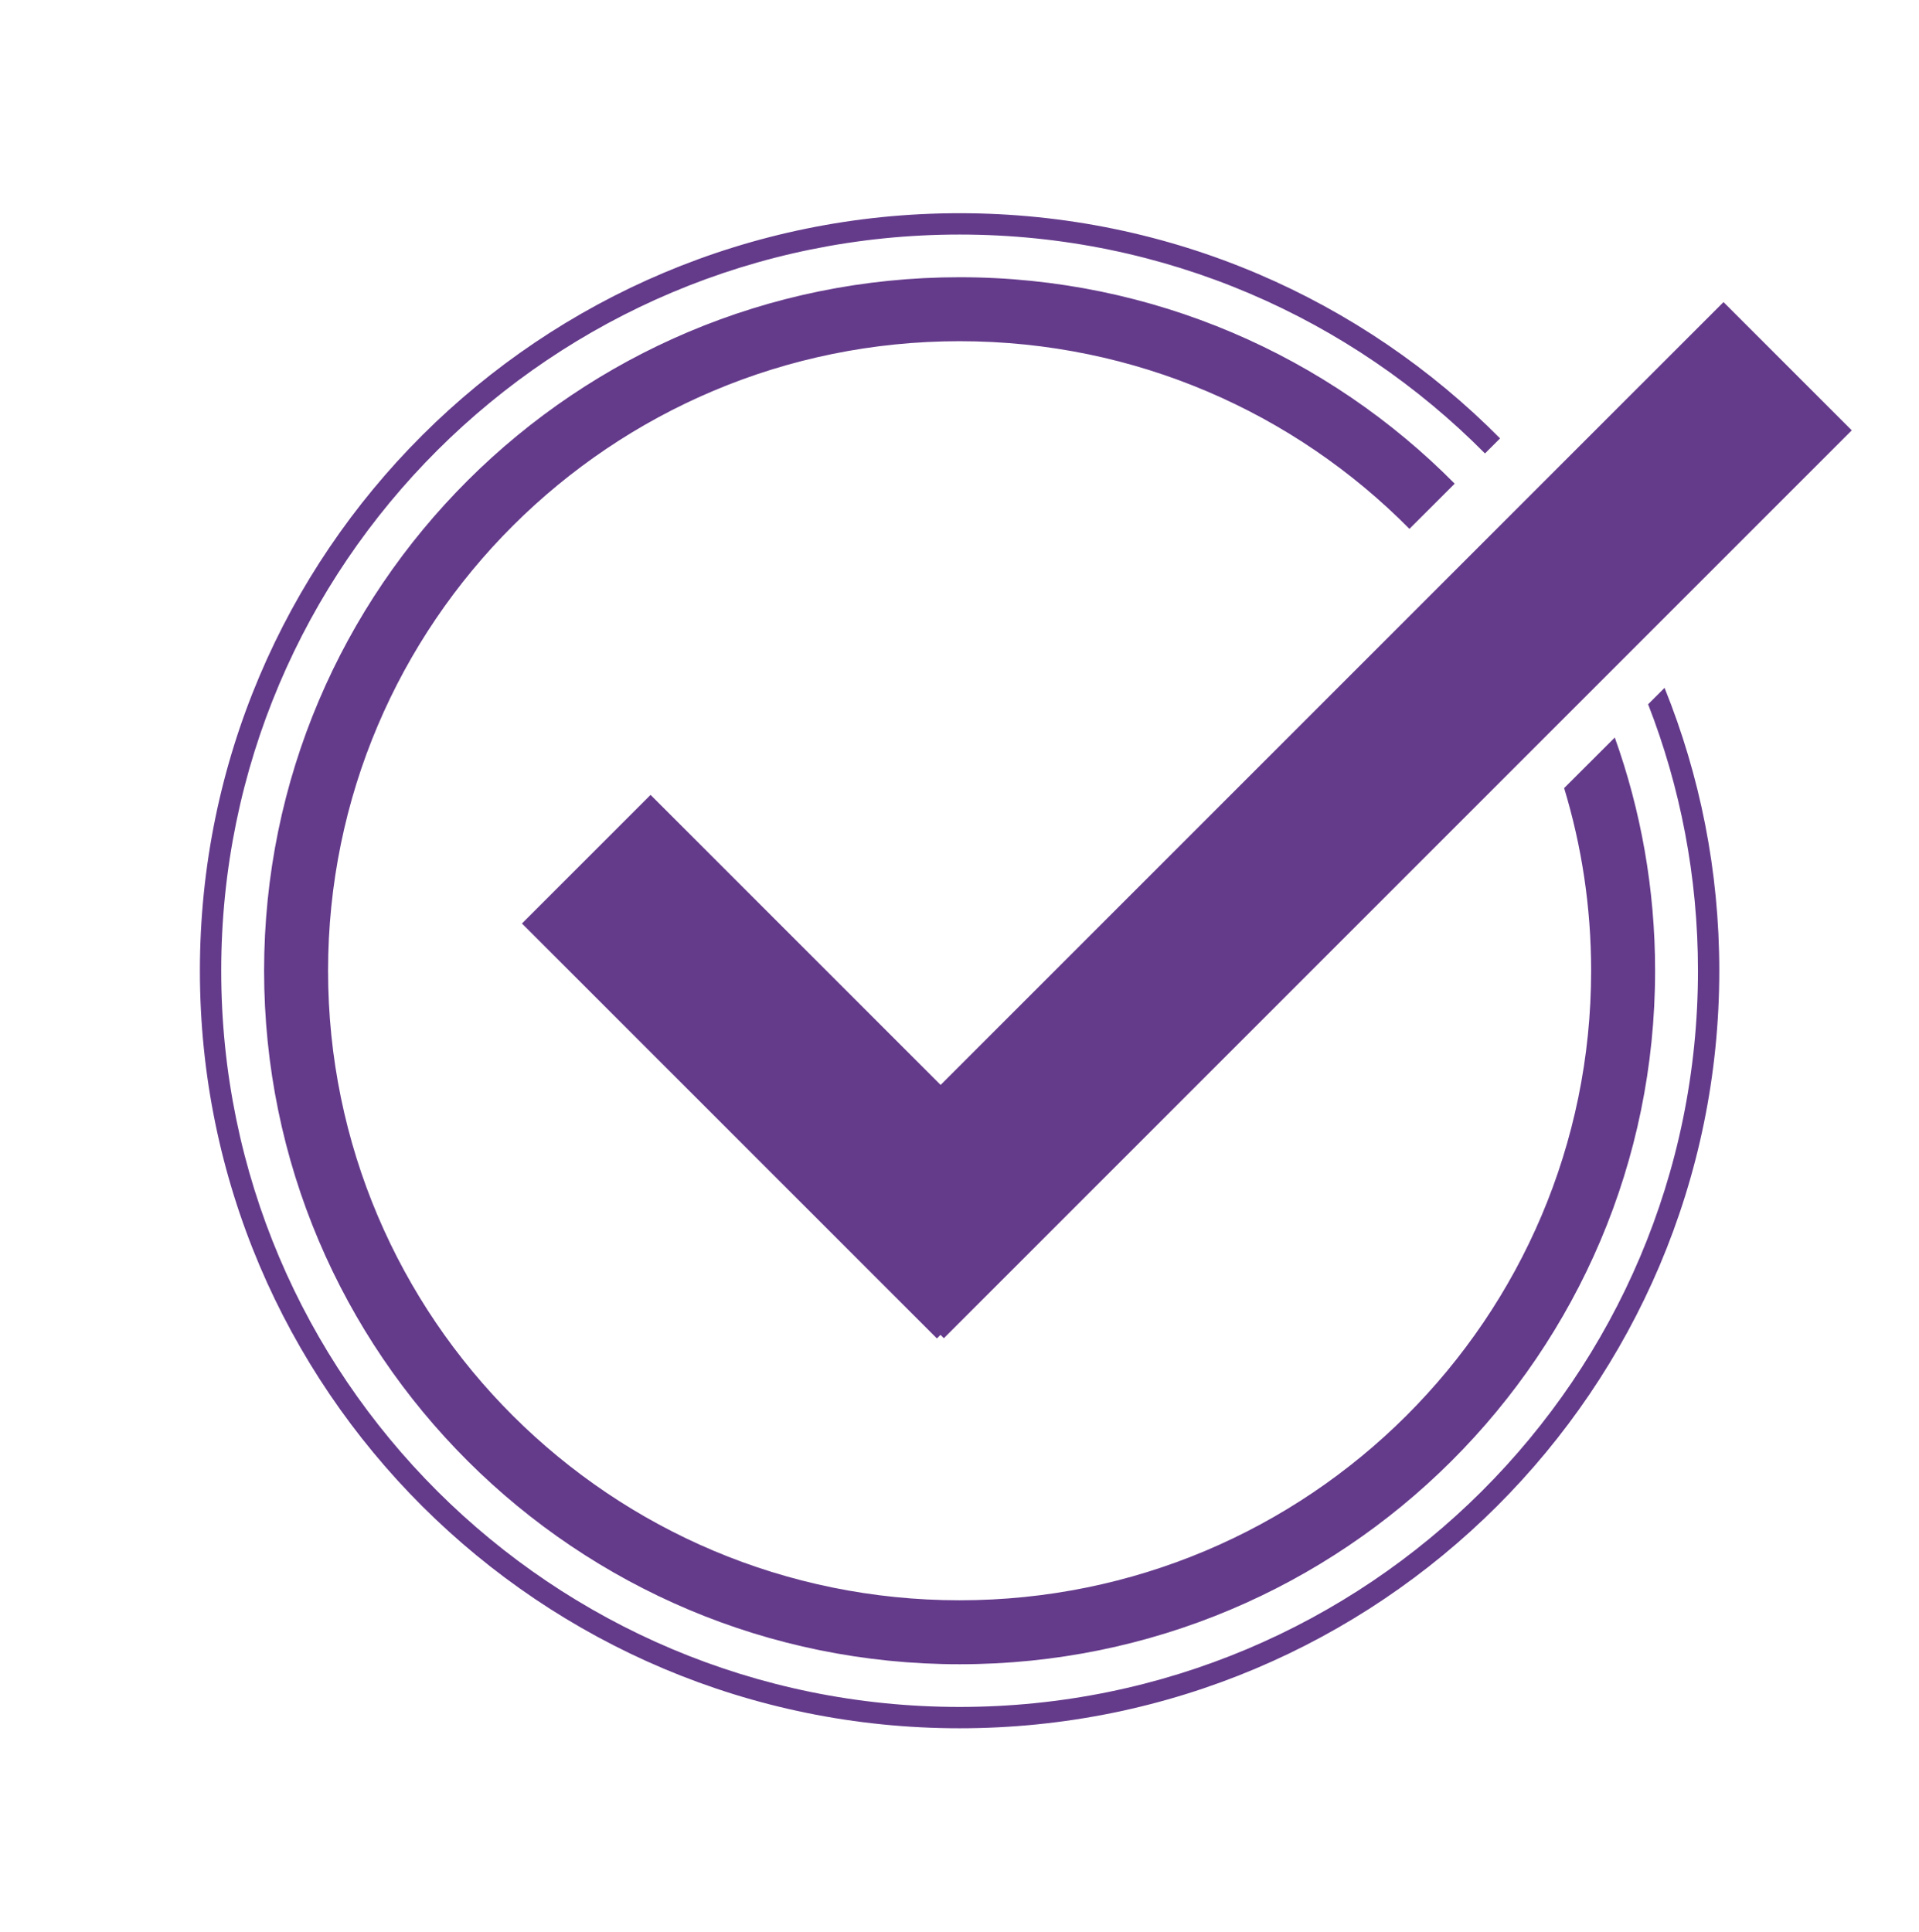
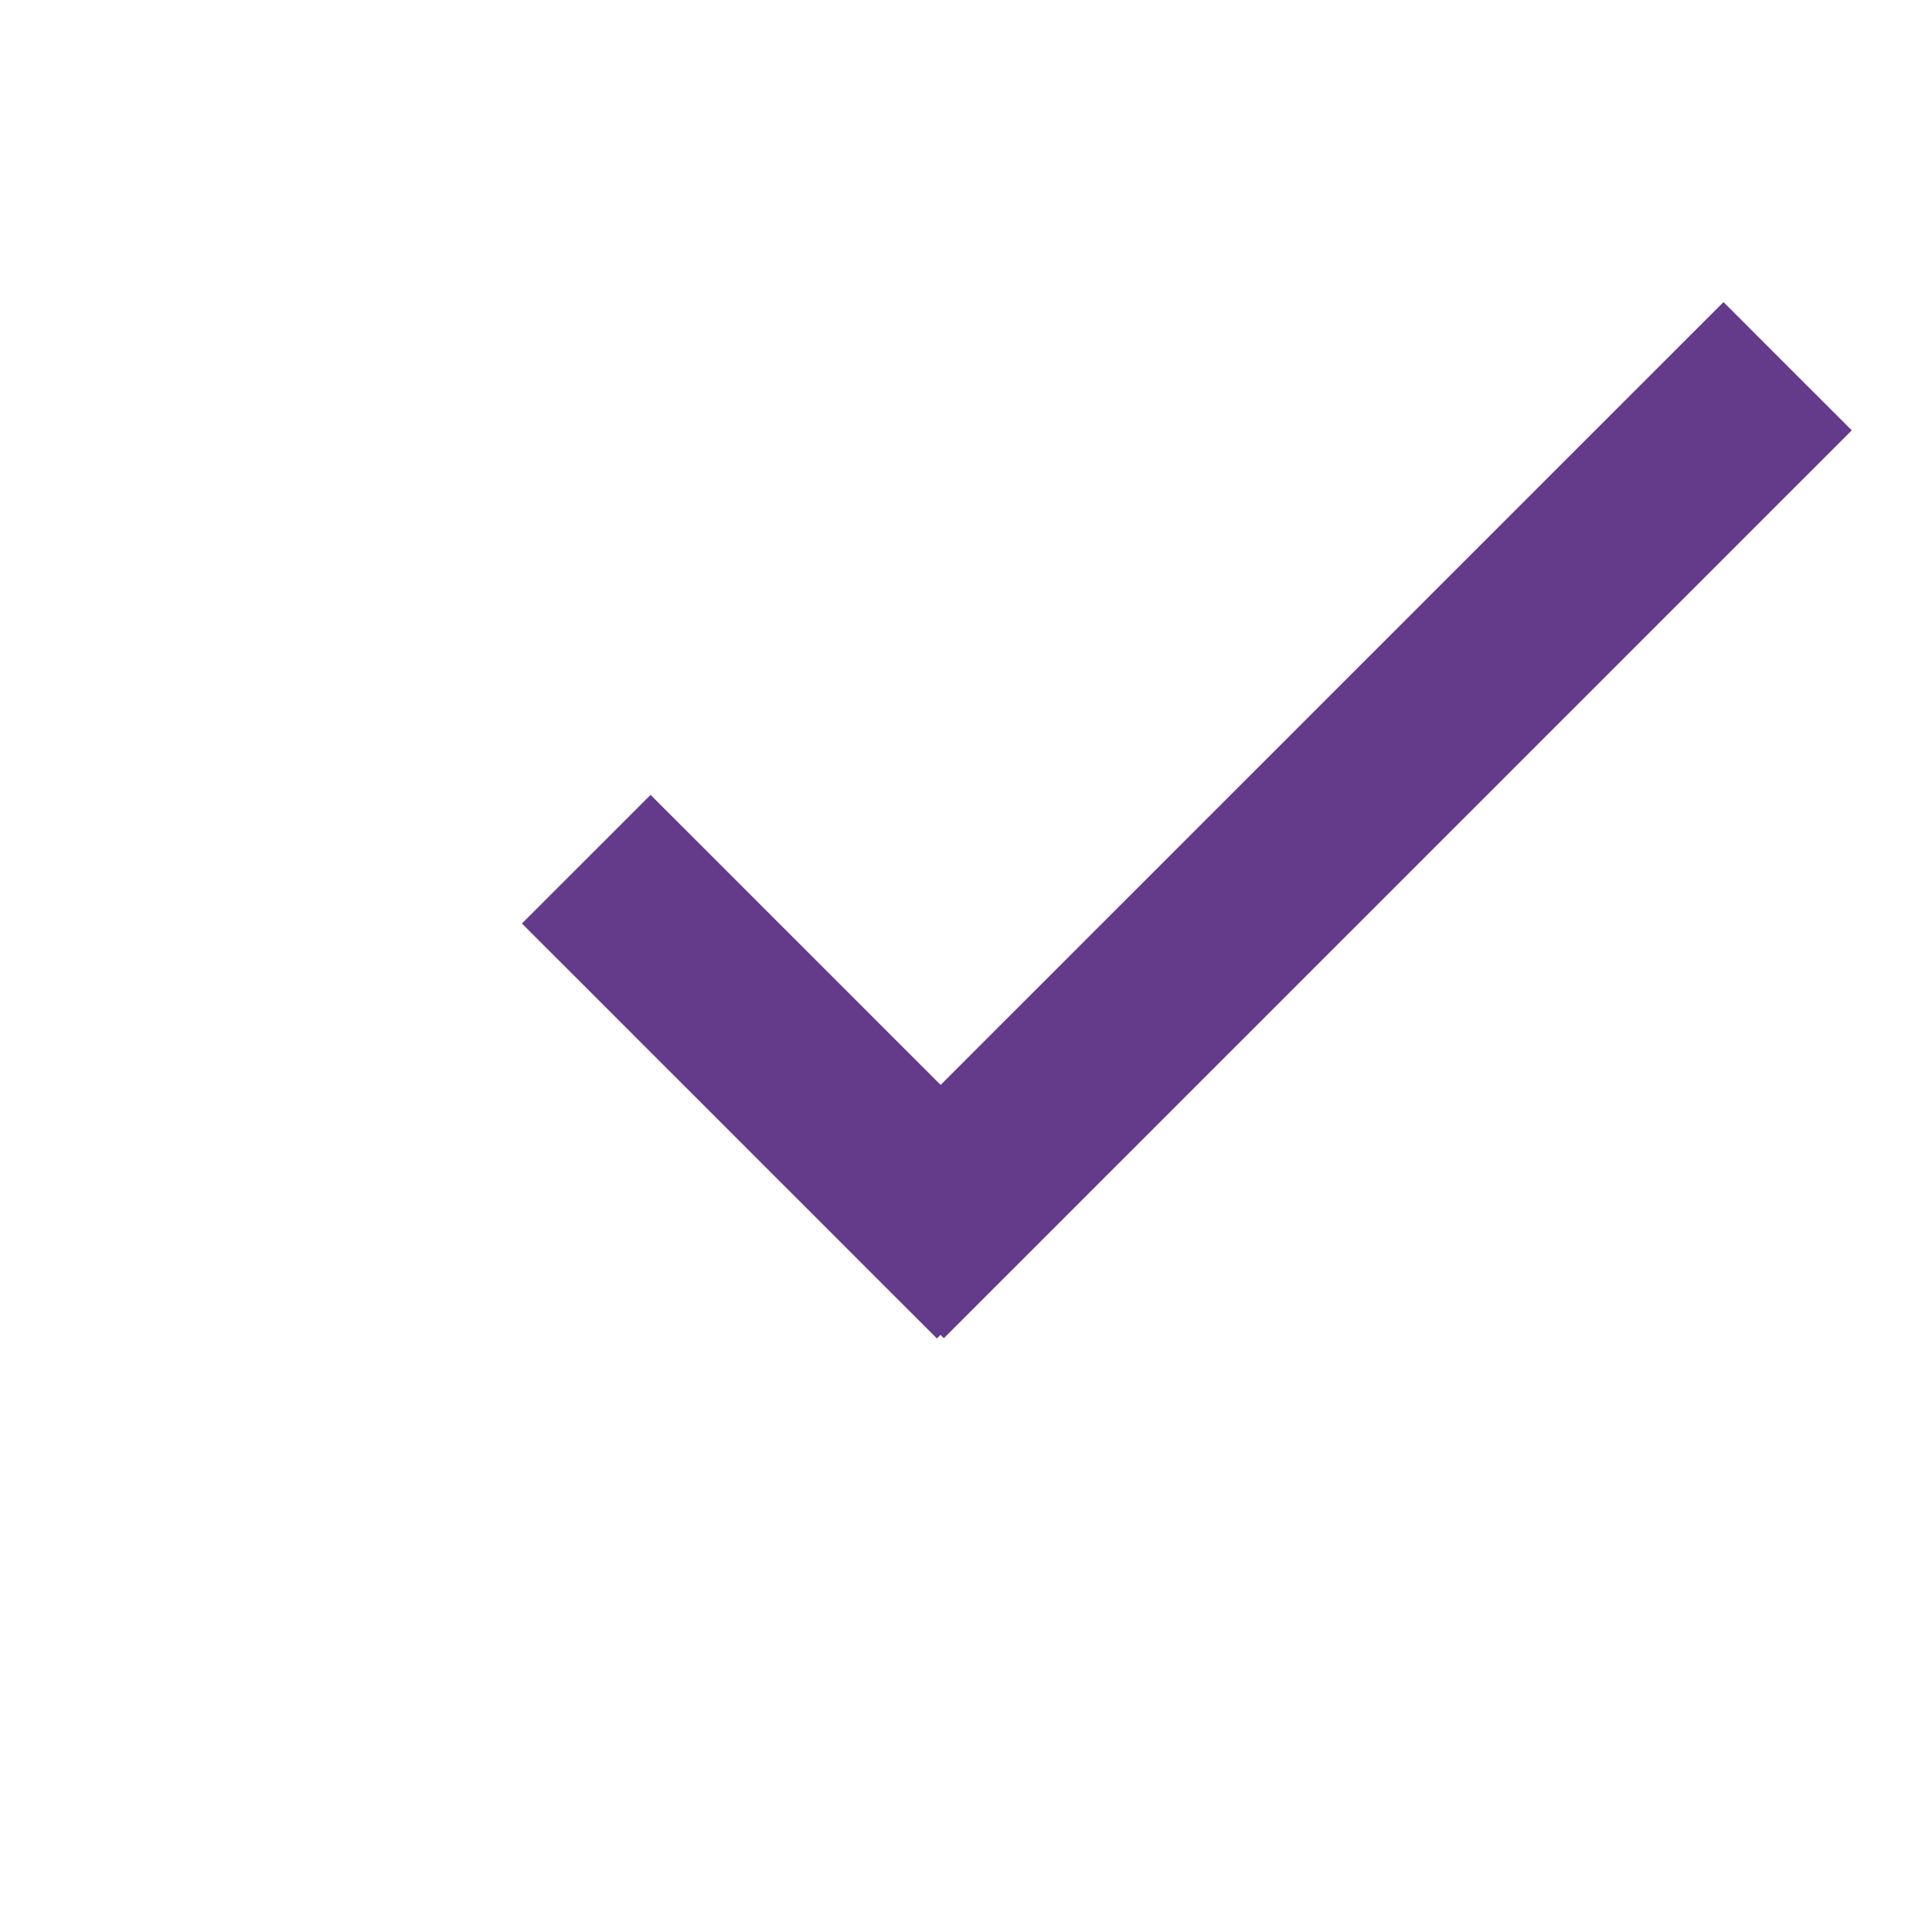
<svg xmlns="http://www.w3.org/2000/svg" width="144" height="145" viewBox="0 0 144 145">
  <g fill="none" fill-rule="evenodd" transform="translate(0 .903)">
    <rect width="144" height="144" y=".097" />
-     <path fill="#643A8B" fill-rule="nonzero" d="M72.007,15.097 C87.875,15.097 102.229,21.562 112.564,31.995 L111.432,33.125 C101.386,22.983 87.433,16.697 72.007,16.697 C41.406,16.697 16.6,41.432 16.6,71.942 C16.6,102.452 41.406,127.188 72.007,127.188 C102.609,127.188 127.414,102.452 127.414,71.942 C127.414,64.89 126.089,58.146 123.673,51.945 L124.907,50.715 C127.556,57.273 129.014,64.438 129.014,71.942 C129.014,103.337 103.491,128.788 72.007,128.788 C40.523,128.788 15,103.337 15,71.942 C15,40.548 40.523,15.097 72.007,15.097 Z M72.007,19.901 C86.546,19.901 99.696,25.829 109.159,35.393 L105.762,38.784 C97.168,30.091 85.219,24.701 72.007,24.701 C45.832,24.701 24.618,45.855 24.618,71.942 C24.618,98.03 45.832,119.184 72.007,119.184 C98.183,119.184 119.397,98.03 119.397,71.942 C119.397,67.176 118.689,62.574 117.371,58.236 L121.172,54.442 C123.13,59.911 124.197,65.802 124.197,71.942 C124.197,100.684 100.831,123.984 72.007,123.984 C43.184,123.984 19.818,100.684 19.818,71.942 C19.818,43.201 43.184,19.901 72.007,19.901 Z" />
    <path fill="#643A8B" d="M54.346,27.698 L54.346,58.478 L137.426,58.479 L137.426,72.09 L41.076,72.09 L41.076,71.732 L40.697,71.733 L40.697,27.698 L54.346,27.698 Z" transform="rotate(-45 89.061 49.894)" />
  </g>
</svg>